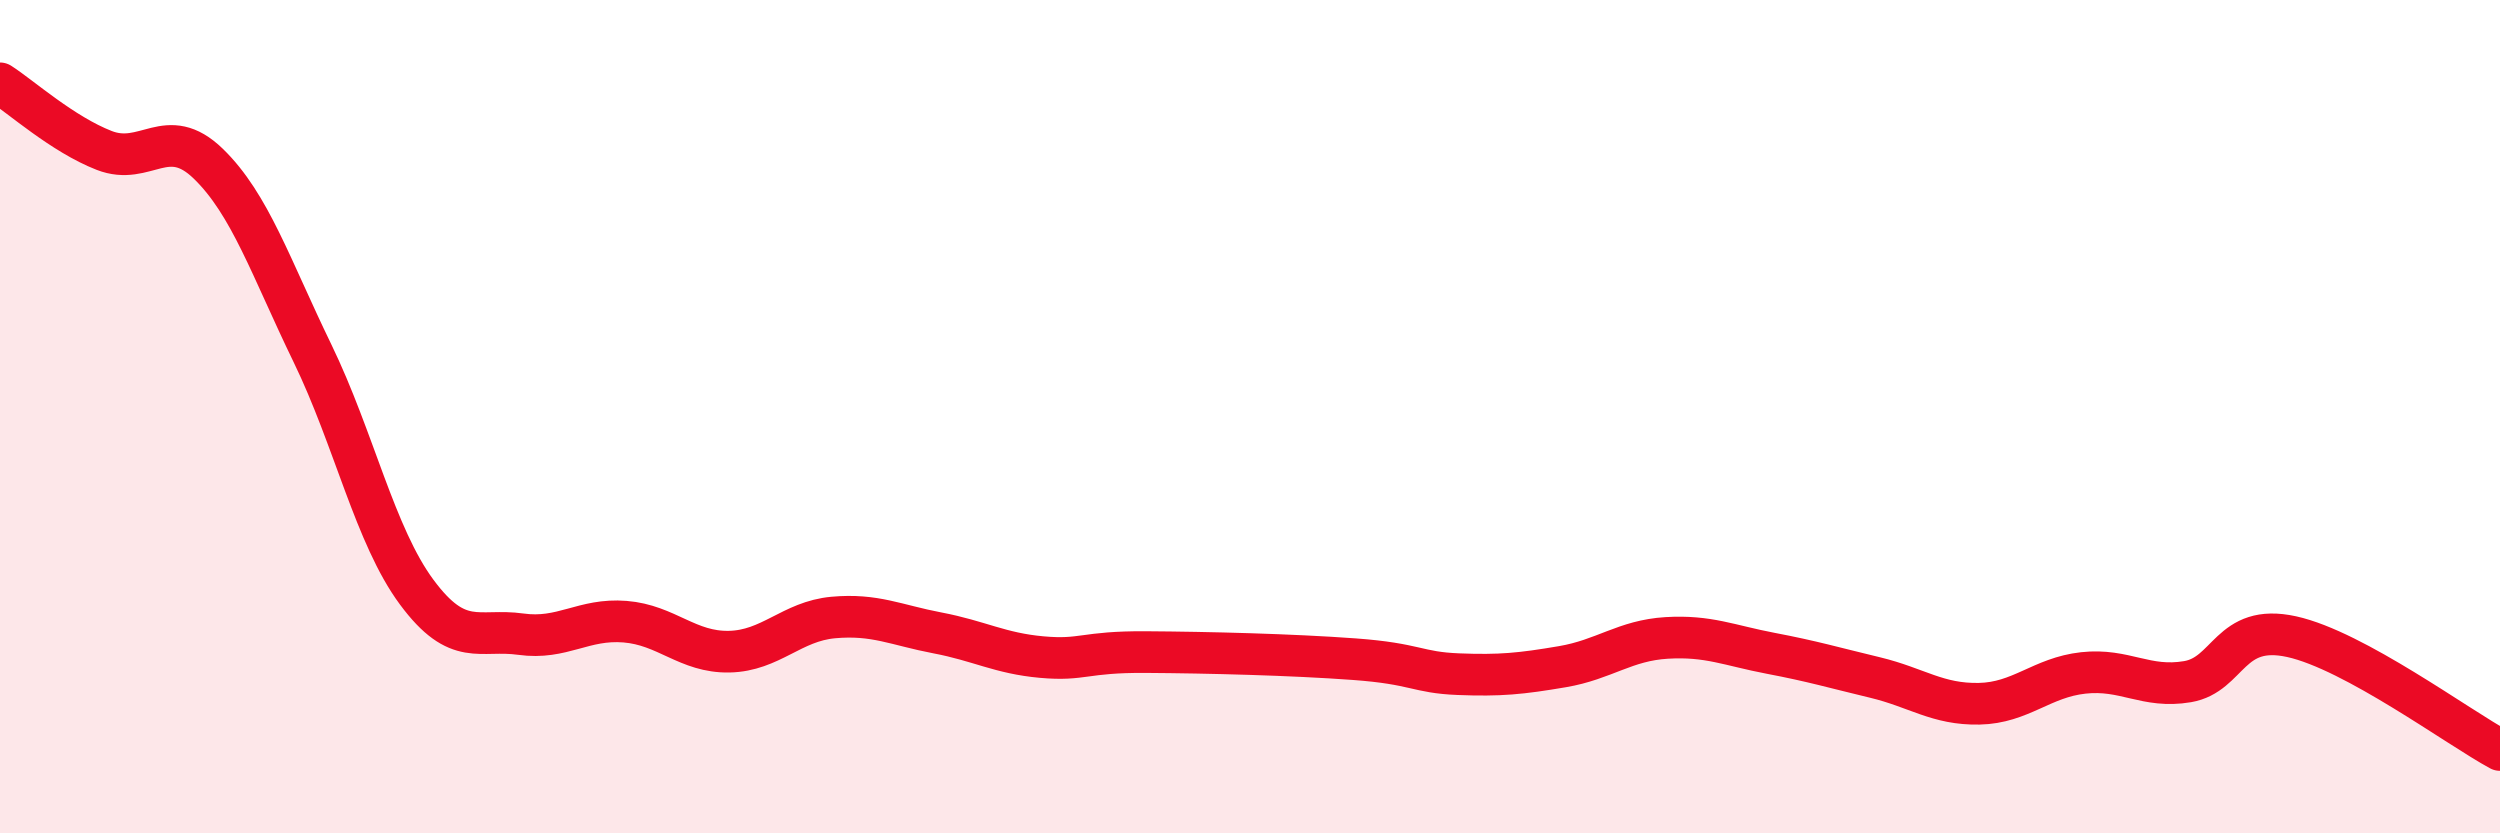
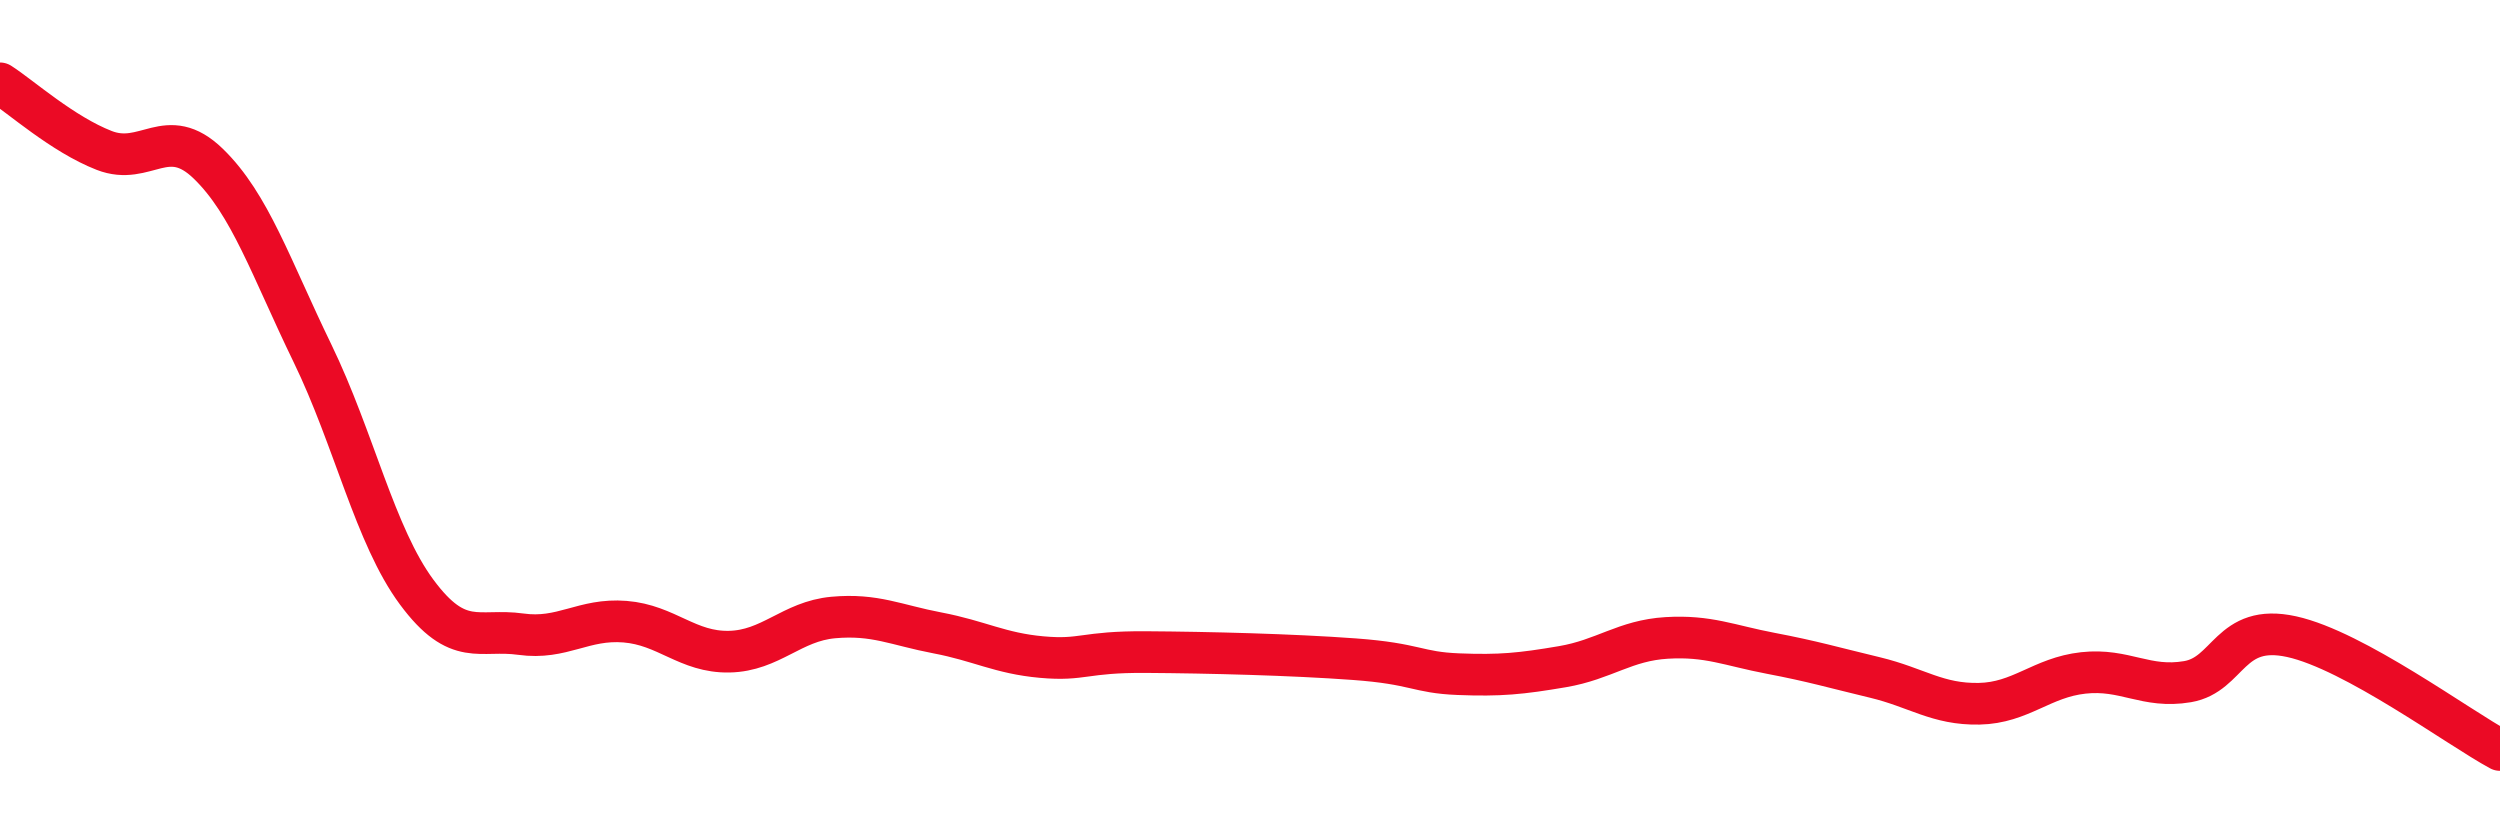
<svg xmlns="http://www.w3.org/2000/svg" width="60" height="20" viewBox="0 0 60 20">
-   <path d="M 0,2 C 0.5,2.32 1.5,3.22 2.5,3.61 C 3.5,4 4,2.96 5,3.93 C 6,4.9 6.5,6.42 7.5,8.48 C 8.5,10.54 9,12.86 10,14.21 C 11,15.56 11.5,15.08 12.5,15.22 C 13.5,15.36 14,14.84 15,14.92 C 16,15 16.5,15.66 17.5,15.64 C 18.5,15.62 19,14.91 20,14.82 C 21,14.73 21.5,15 22.5,15.19 C 23.5,15.38 24,15.68 25,15.77 C 26,15.86 26,15.64 27.5,15.65 C 29,15.66 31,15.71 32.5,15.82 C 34,15.93 34,16.14 35,16.18 C 36,16.22 36.5,16.17 37.5,16 C 38.5,15.83 39,15.37 40,15.31 C 41,15.25 41.5,15.49 42.5,15.68 C 43.5,15.87 44,16.02 45,16.26 C 46,16.5 46.5,16.91 47.5,16.89 C 48.5,16.87 49,16.26 50,16.15 C 51,16.04 51.5,16.53 52.5,16.36 C 53.5,16.19 53.5,14.95 55,15.28 C 56.5,15.61 59,17.46 60,18L60 20L0 20Z" fill="#EB0A25" opacity="0.1" stroke-linecap="round" stroke-linejoin="round" />
  <path d="M 0,2 C 0.5,2.32 1.5,3.22 2.5,3.61 C 3.5,4 4,2.96 5,3.93 C 6,4.9 6.5,6.42 7.5,8.48 C 8.5,10.54 9,12.86 10,14.21 C 11,15.56 11.5,15.08 12.5,15.22 C 13.5,15.36 14,14.84 15,14.92 C 16,15 16.5,15.66 17.5,15.64 C 18.5,15.62 19,14.91 20,14.82 C 21,14.73 21.5,15 22.5,15.19 C 23.5,15.38 24,15.68 25,15.77 C 26,15.86 26,15.64 27.5,15.65 C 29,15.66 31,15.71 32.5,15.82 C 34,15.93 34,16.14 35,16.18 C 36,16.22 36.5,16.17 37.5,16 C 38.5,15.83 39,15.37 40,15.31 C 41,15.25 41.5,15.49 42.5,15.68 C 43.5,15.87 44,16.02 45,16.26 C 46,16.5 46.5,16.91 47.5,16.89 C 48.5,16.87 49,16.26 50,16.15 C 51,16.04 51.5,16.53 52.5,16.36 C 53.5,16.19 53.5,14.95 55,15.28 C 56.5,15.61 59,17.46 60,18" stroke="#EB0A25" stroke-width="1" fill="none" stroke-linecap="round" stroke-linejoin="round" />
</svg>